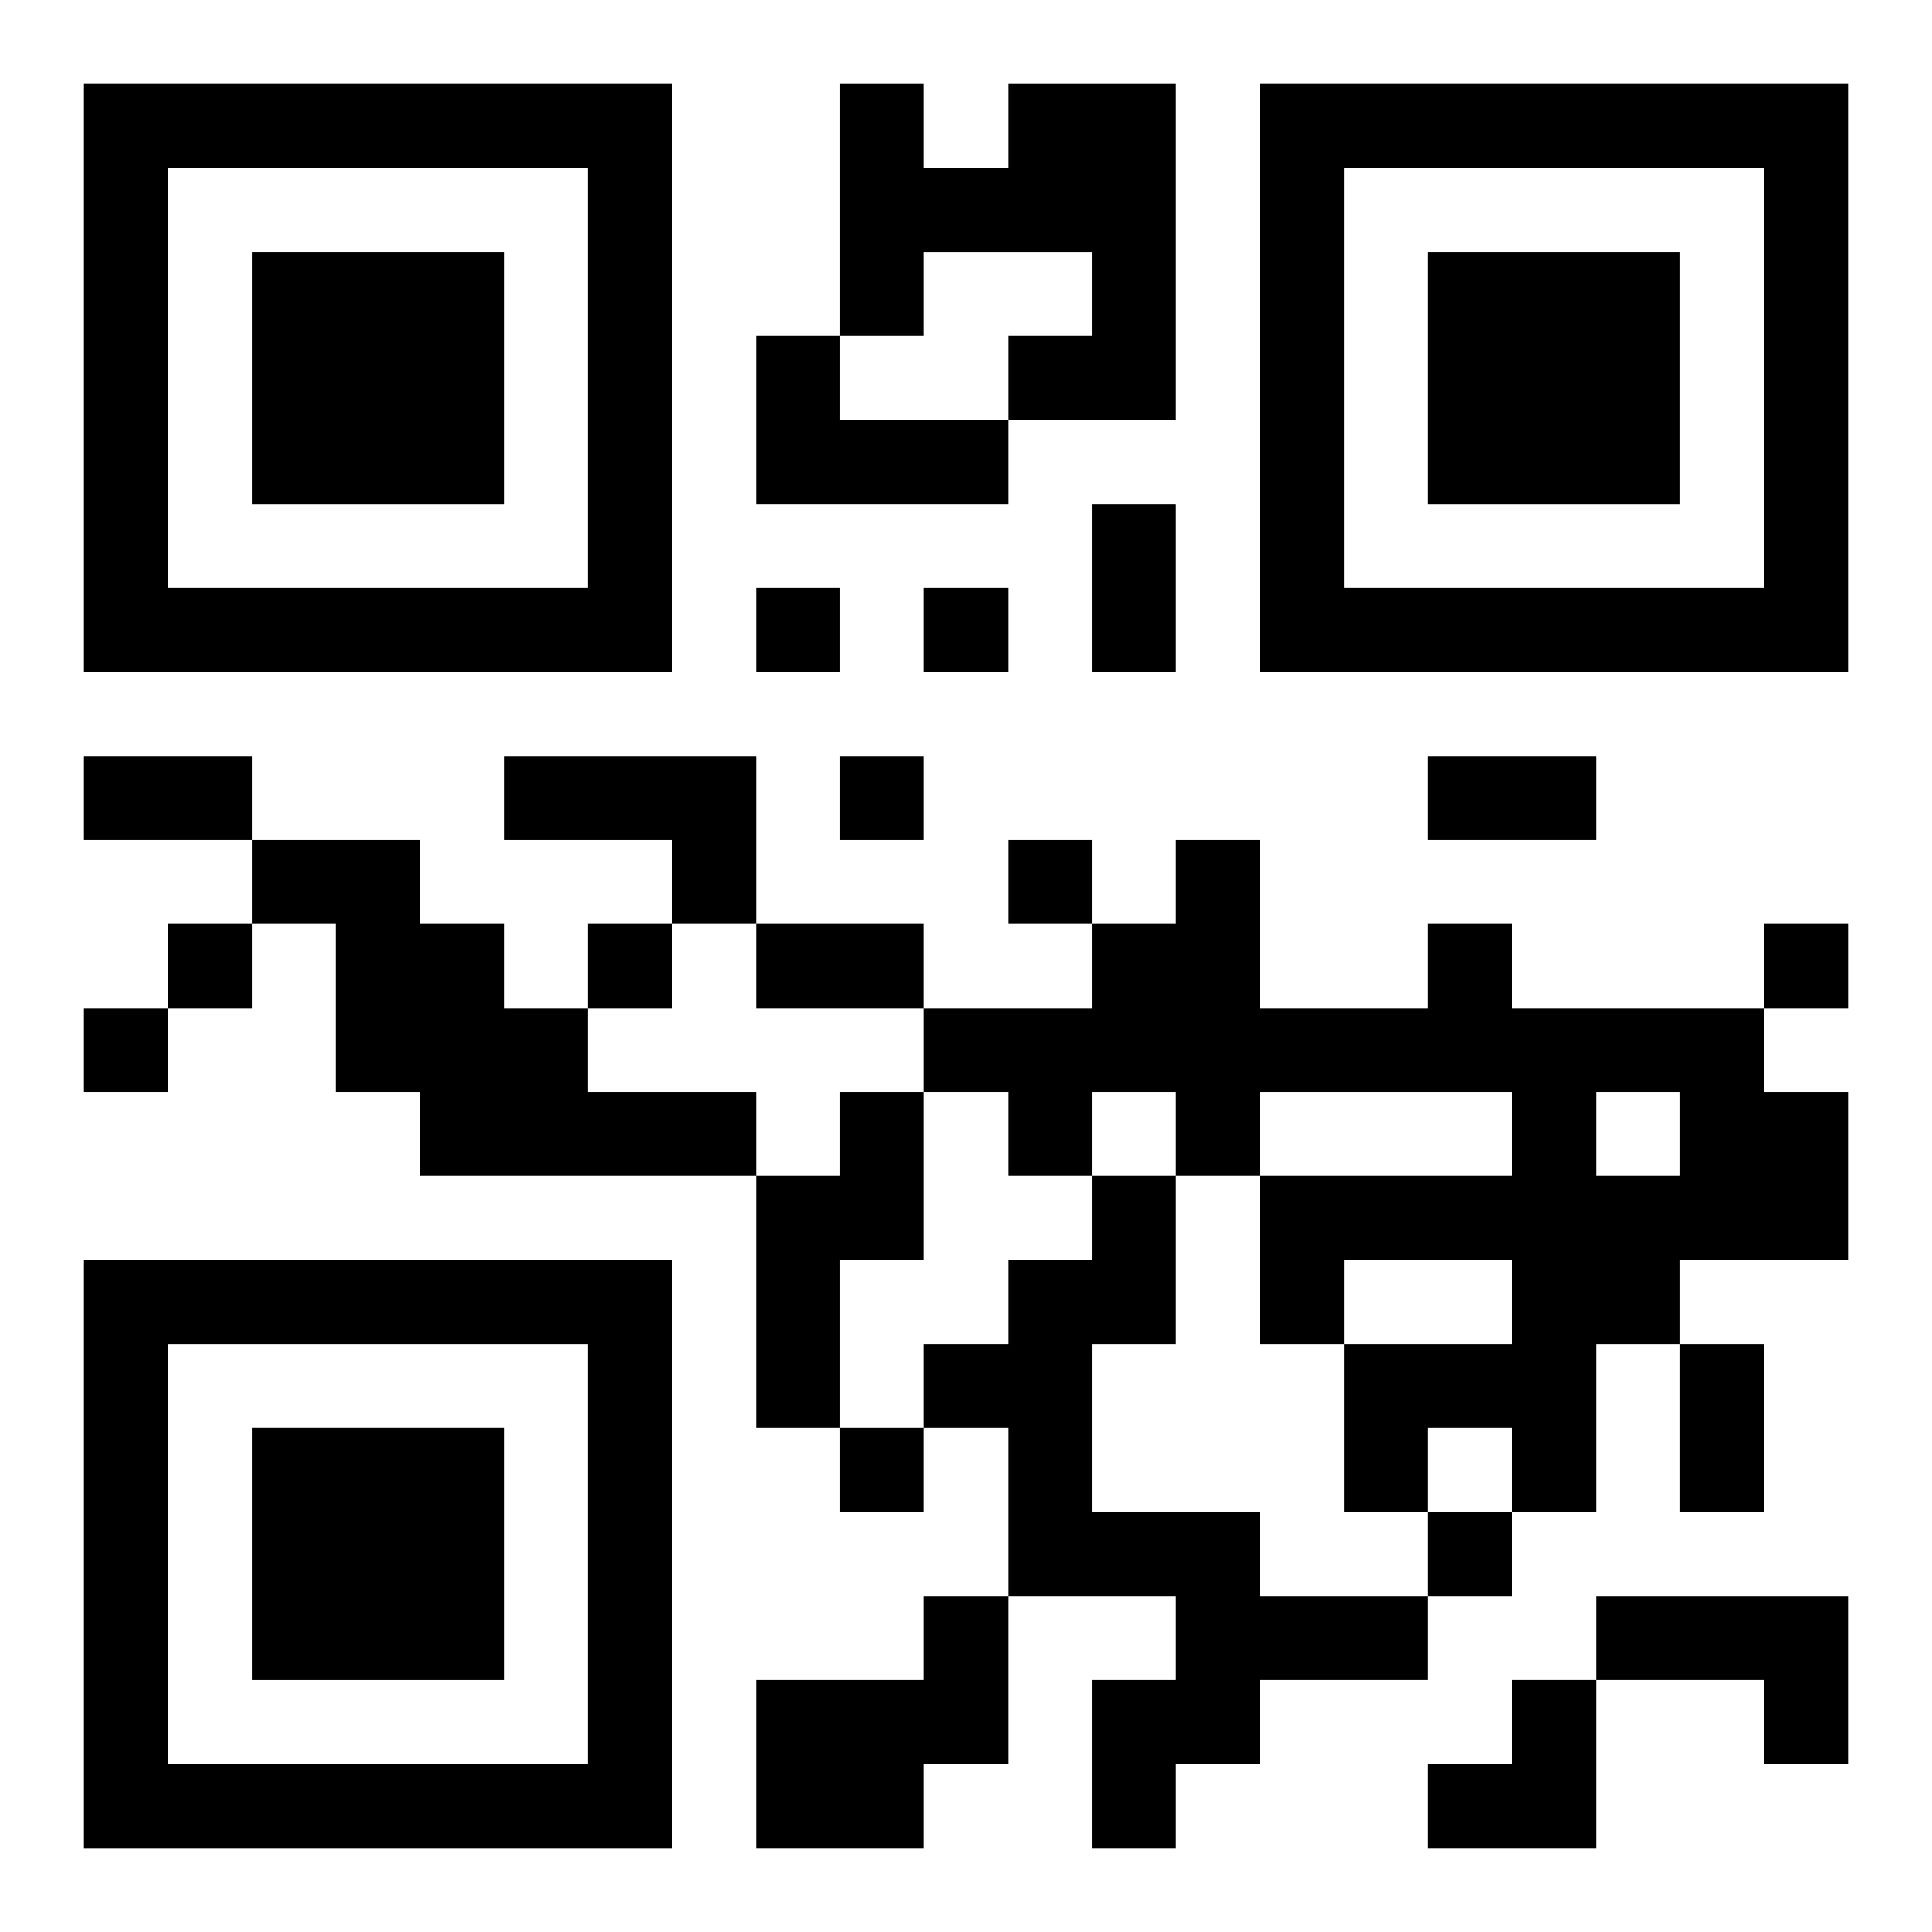
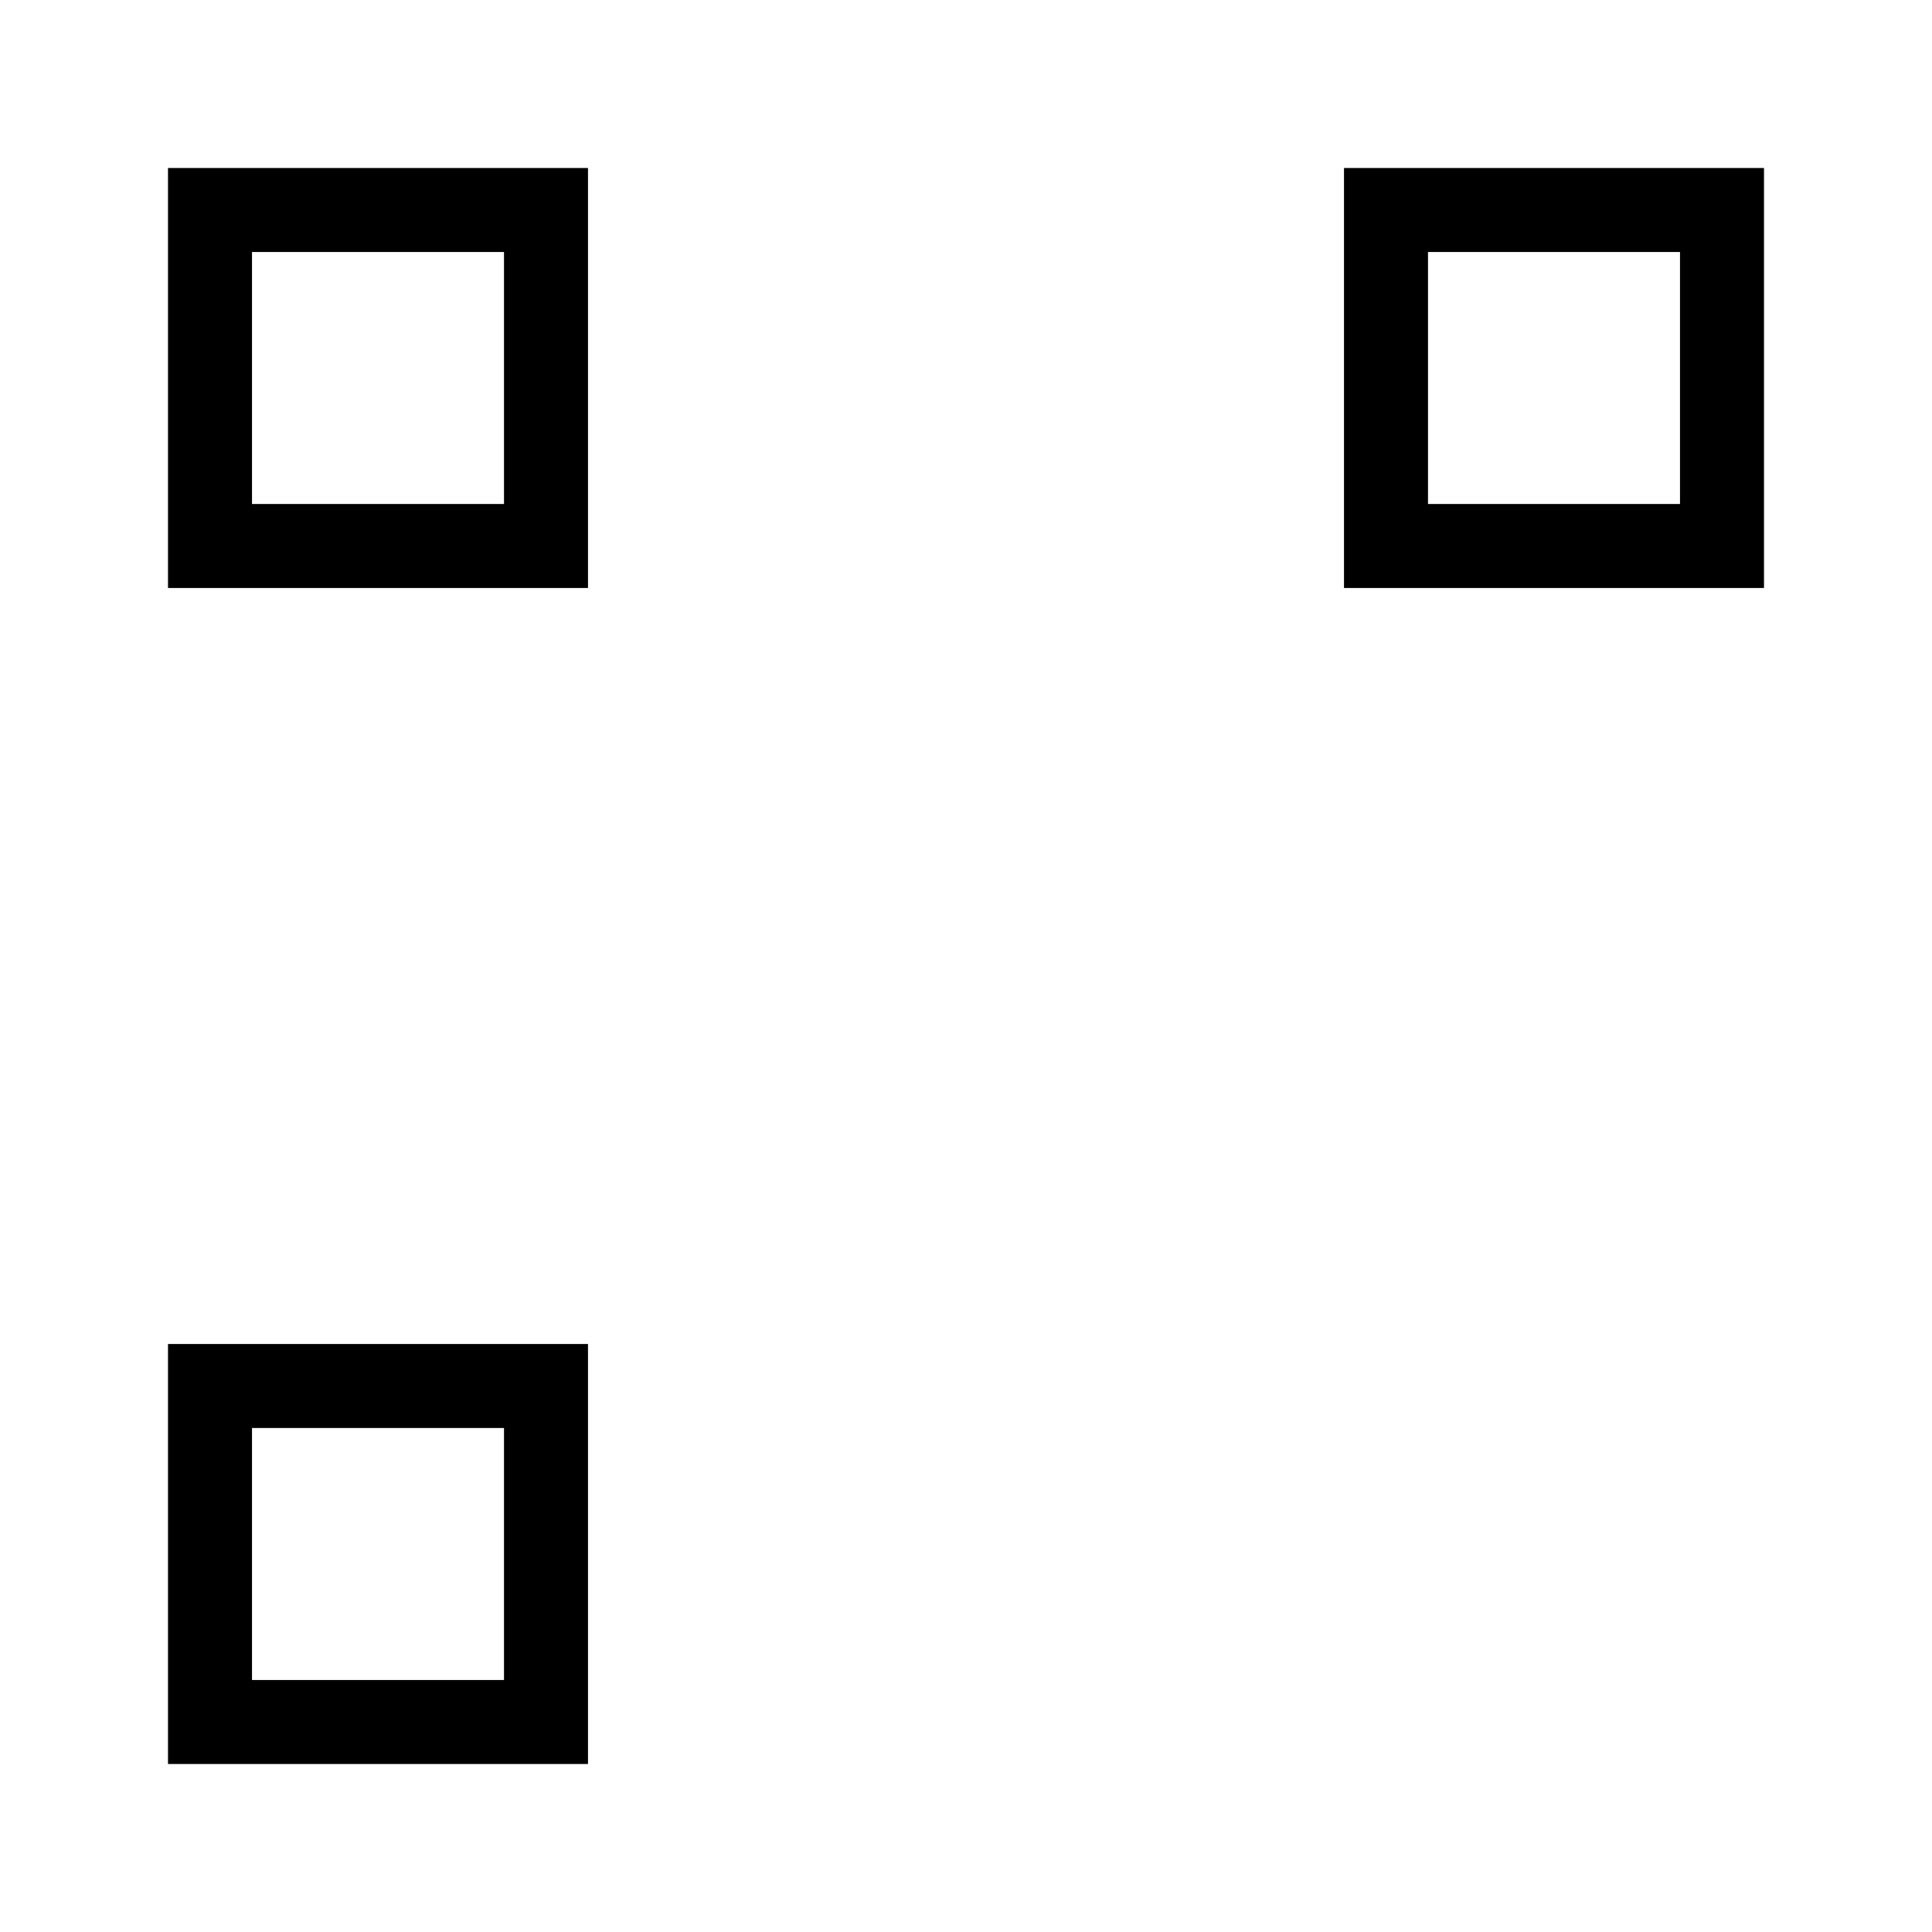
<svg xmlns="http://www.w3.org/2000/svg" xmlns:xlink="http://www.w3.org/1999/xlink" width="250" height="250" baseProfile="full" version="1.1" viewBox="-1 -1 23 23">
  <symbol id="a">
-     <path d="m0 7v7h7v-7h-7zm1 1h5v5h-5v-5zm1 1v3h3v-3h-3z" />
+     <path d="m0 7v7h7h-7zm1 1h5v5h-5v-5zm1 1v3h3v-3h-3z" />
  </symbol>
  <use y="-7" xlink:href="#a" />
  <use y="7" xlink:href="#a" />
  <use x="14" y="-7" xlink:href="#a" />
-   <path d="m11 0h2v4h-2v-1h1v-1h-2v1h-1v-3h1v1h1v-1m-3 3h1v1h2v1h-3v-2m-3 5h3v2h-1v-1h-2v-1m-3 1h2v1h1v1h1v1h2v1h-4v-1h-1v-2h-1v-1m14 1h1v1h3v1h1v2h-2v1h-1v2h-1v-1h-1v1h-1v-2h2v-1h-2v1h-1v-2h3v-1h-3v1h-1v-1h-1v1h-1v-1h-1v-1h2v-1h1v-1h1v2h2v-1m2 2v1h1v-1h-1m-9 0h1v2h-1v2h-1v-3h1v-1m3 1h1v2h-1v2h2v1h2v1h-2v1h-1v1h-1v-2h1v-1h-2v-2h-1v-1h1v-1h1v-1m-2 5h1v2h-1v1h-2v-2h2v-1m8 0h3v2h-1v-1h-2v-1m-10-12v1h1v-1h-1m2 0v1h1v-1h-1m-1 2v1h1v-1h-1m2 1v1h1v-1h-1m-10 1v1h1v-1h-1m5 0v1h1v-1h-1m14 0v1h1v-1h-1m-20 1v1h1v-1h-1m9 5v1h1v-1h-1m7 1v1h1v-1h-1m-4-12h1v2h-1v-2m-12 3h2v1h-2v-1m16 0h2v1h-2v-1m-8 2h2v1h-2v-1m11 5h1v2h-1v-2m-3 4m1 0h1v2h-2v-1h1z" />
</svg>